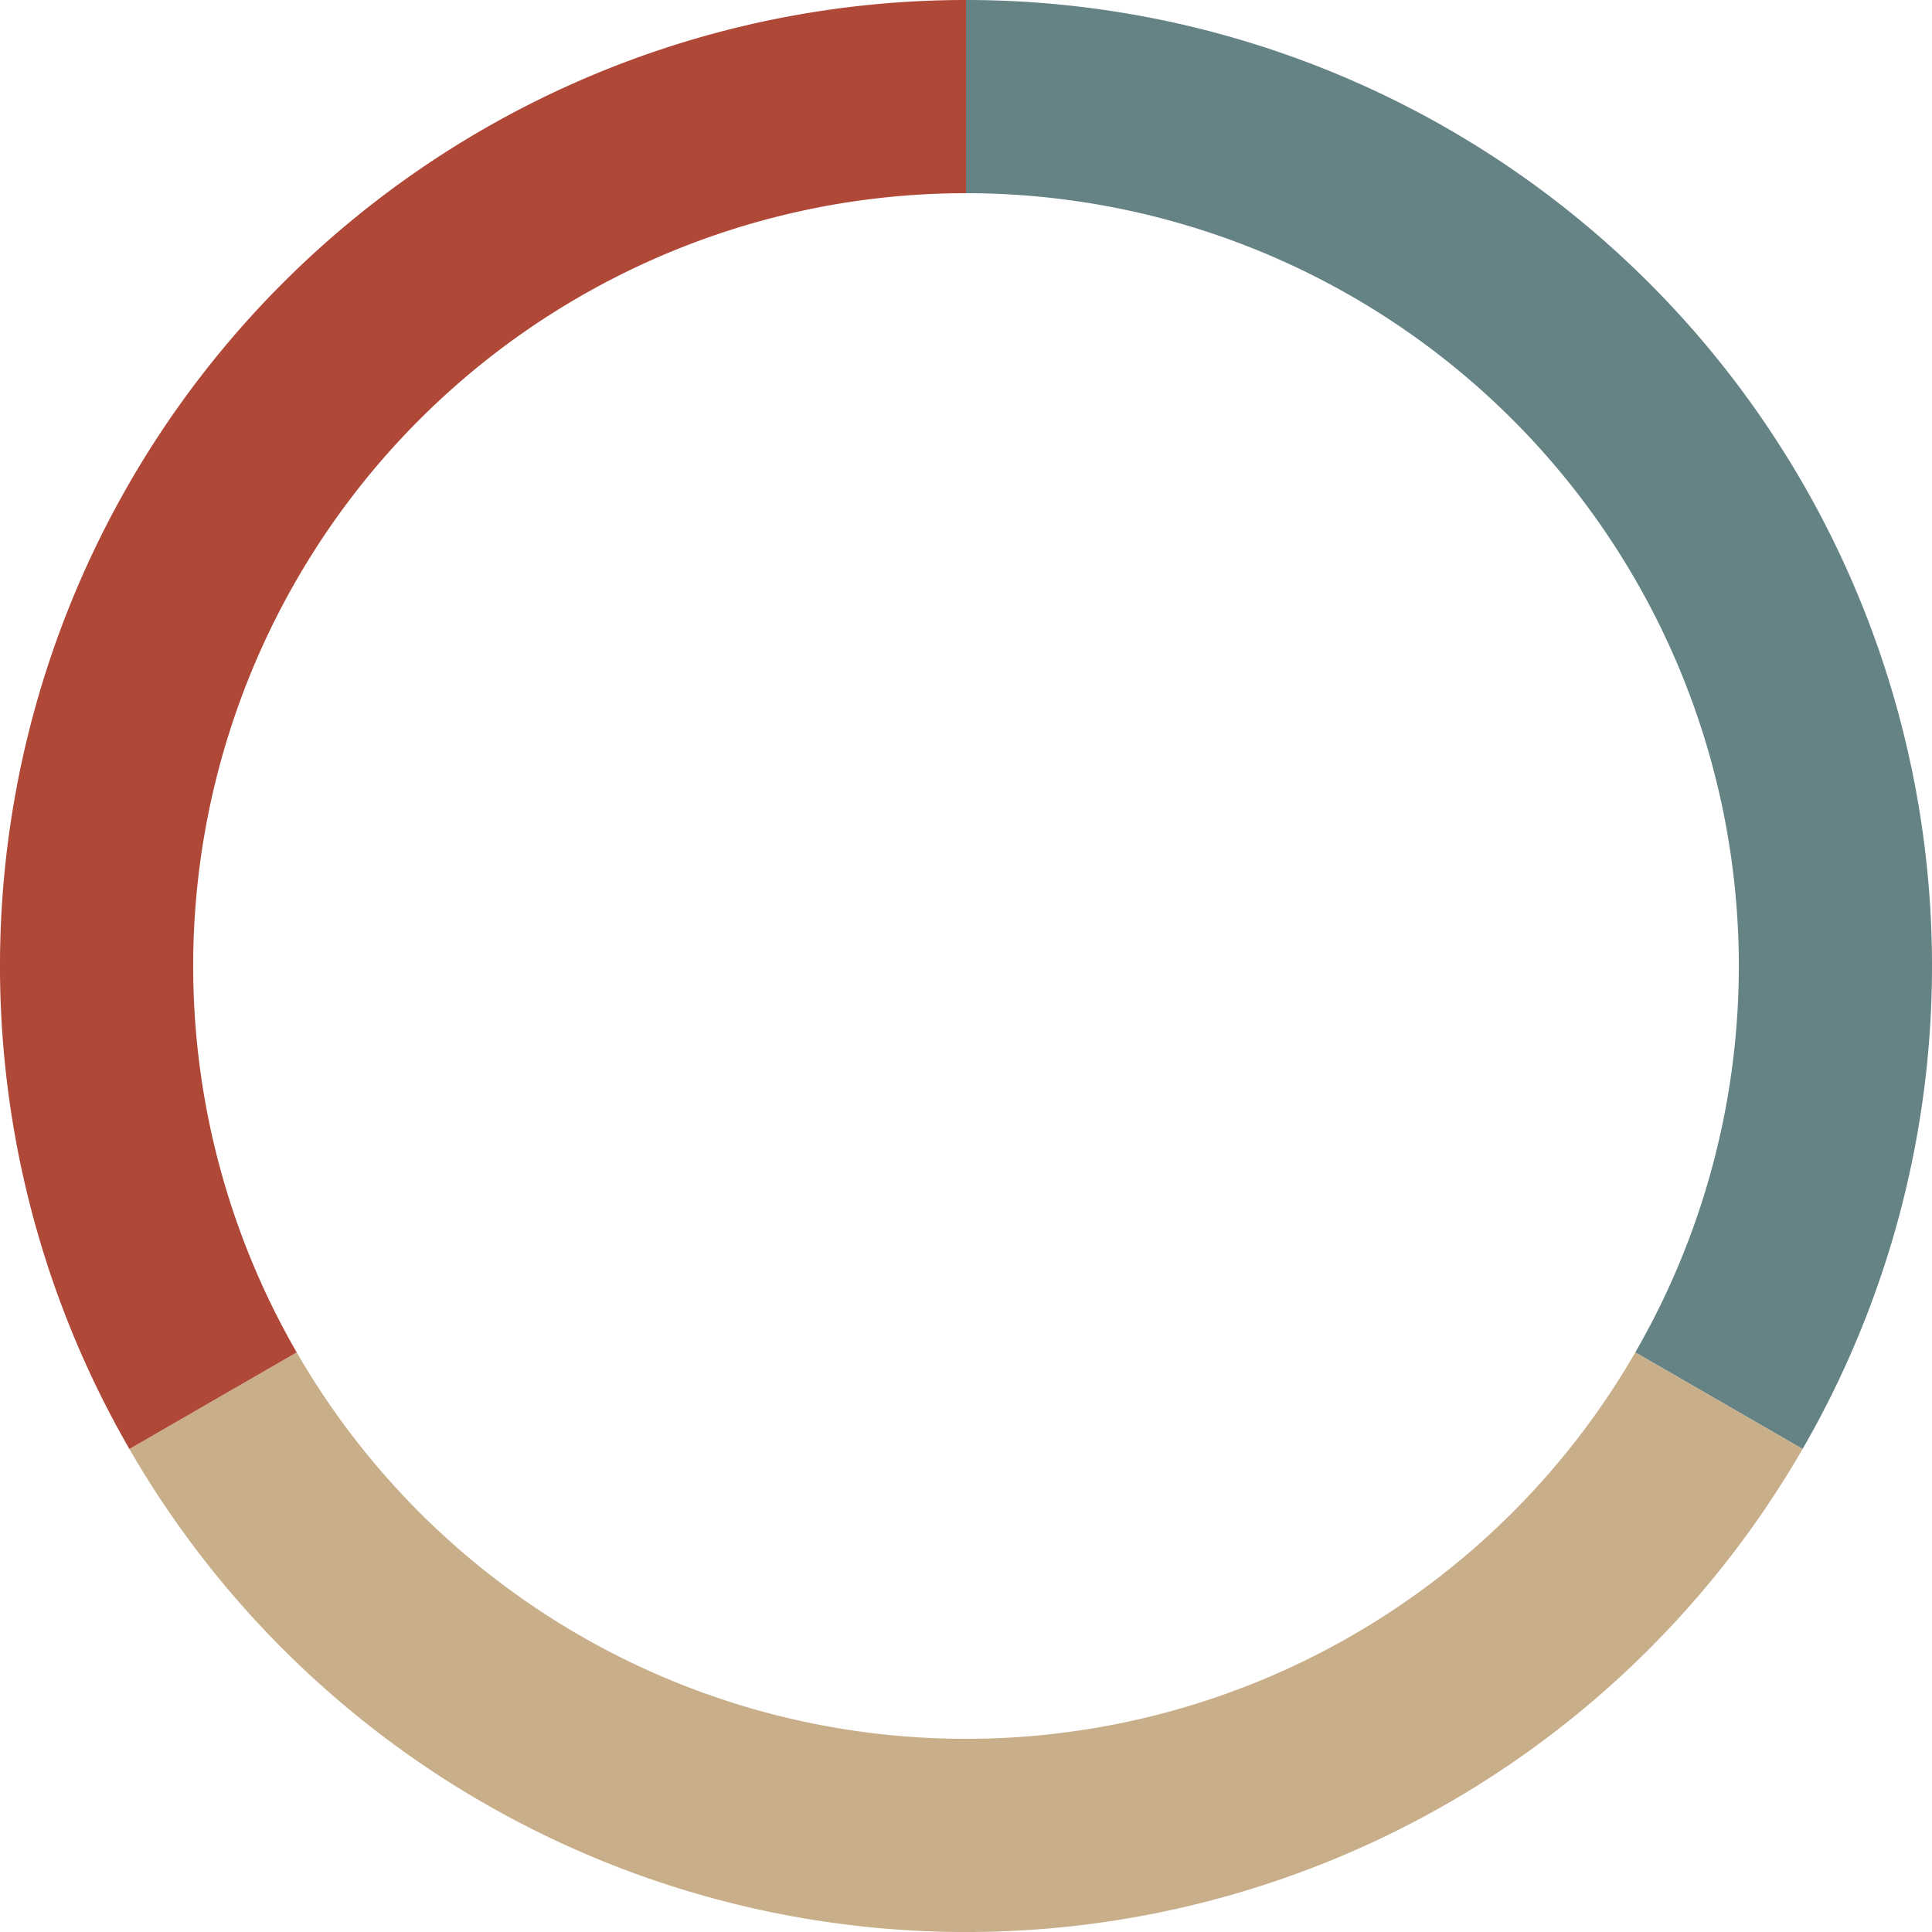
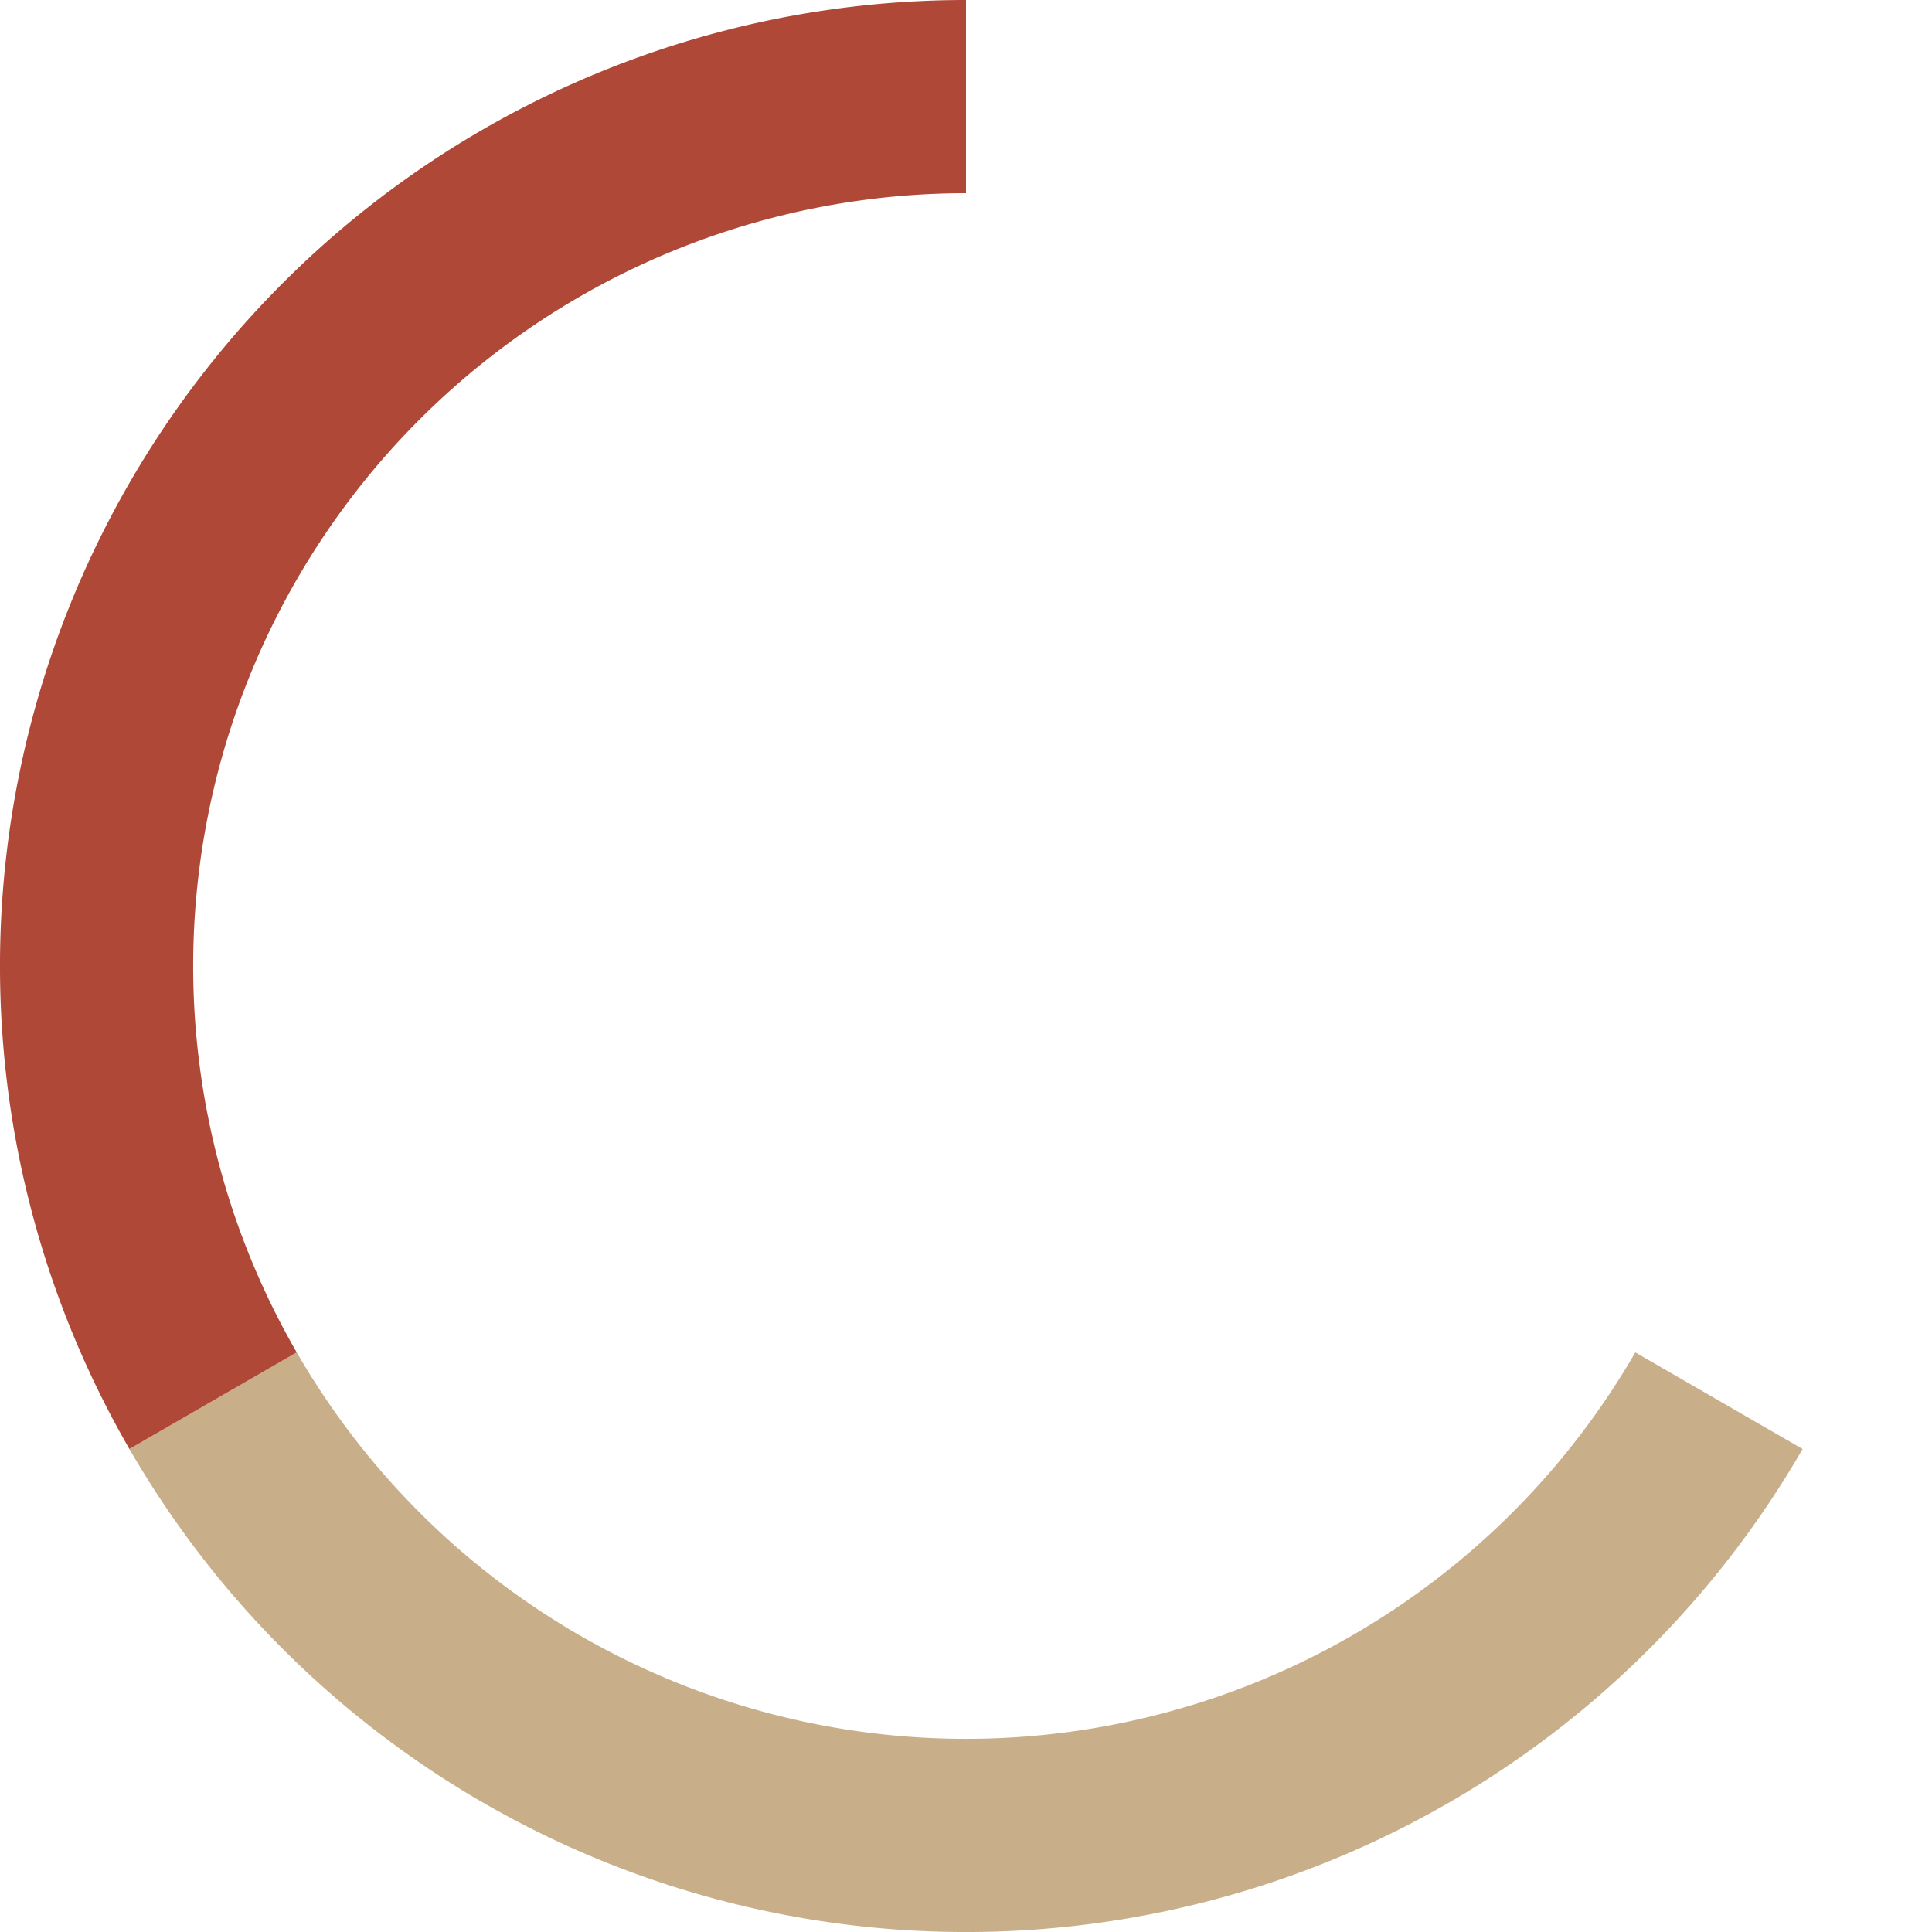
<svg xmlns="http://www.w3.org/2000/svg" version="1.1" width="500" height="500">
-   <path d="M 250.00 50.00 L 250.00 0.00 A 250 250 0 0 1 466.51 375.00 L 423.21 350.00 A 200 200  0 0 0 250.00 50.00 Z" fill="#658385" fill-rule="evenodd" />
  <path d="M 423.21 350.00 L 466.51 375.00 A 250 250 0 0 1 33.49 375.00 L 76.79 350.00 A 200 200  0 0 0 423.21 350.00 Z" fill="#C8AF8A" fill-rule="evenodd" />
  <path d="M 76.79 350.00 L 33.49 375.00 A 250 250 0 0 1 250.00 0.00 L 250.00 50.00 A 200 200  0 0 0 76.79 350.00 Z" fill="#B04838" fill-rule="evenodd" />
</svg>